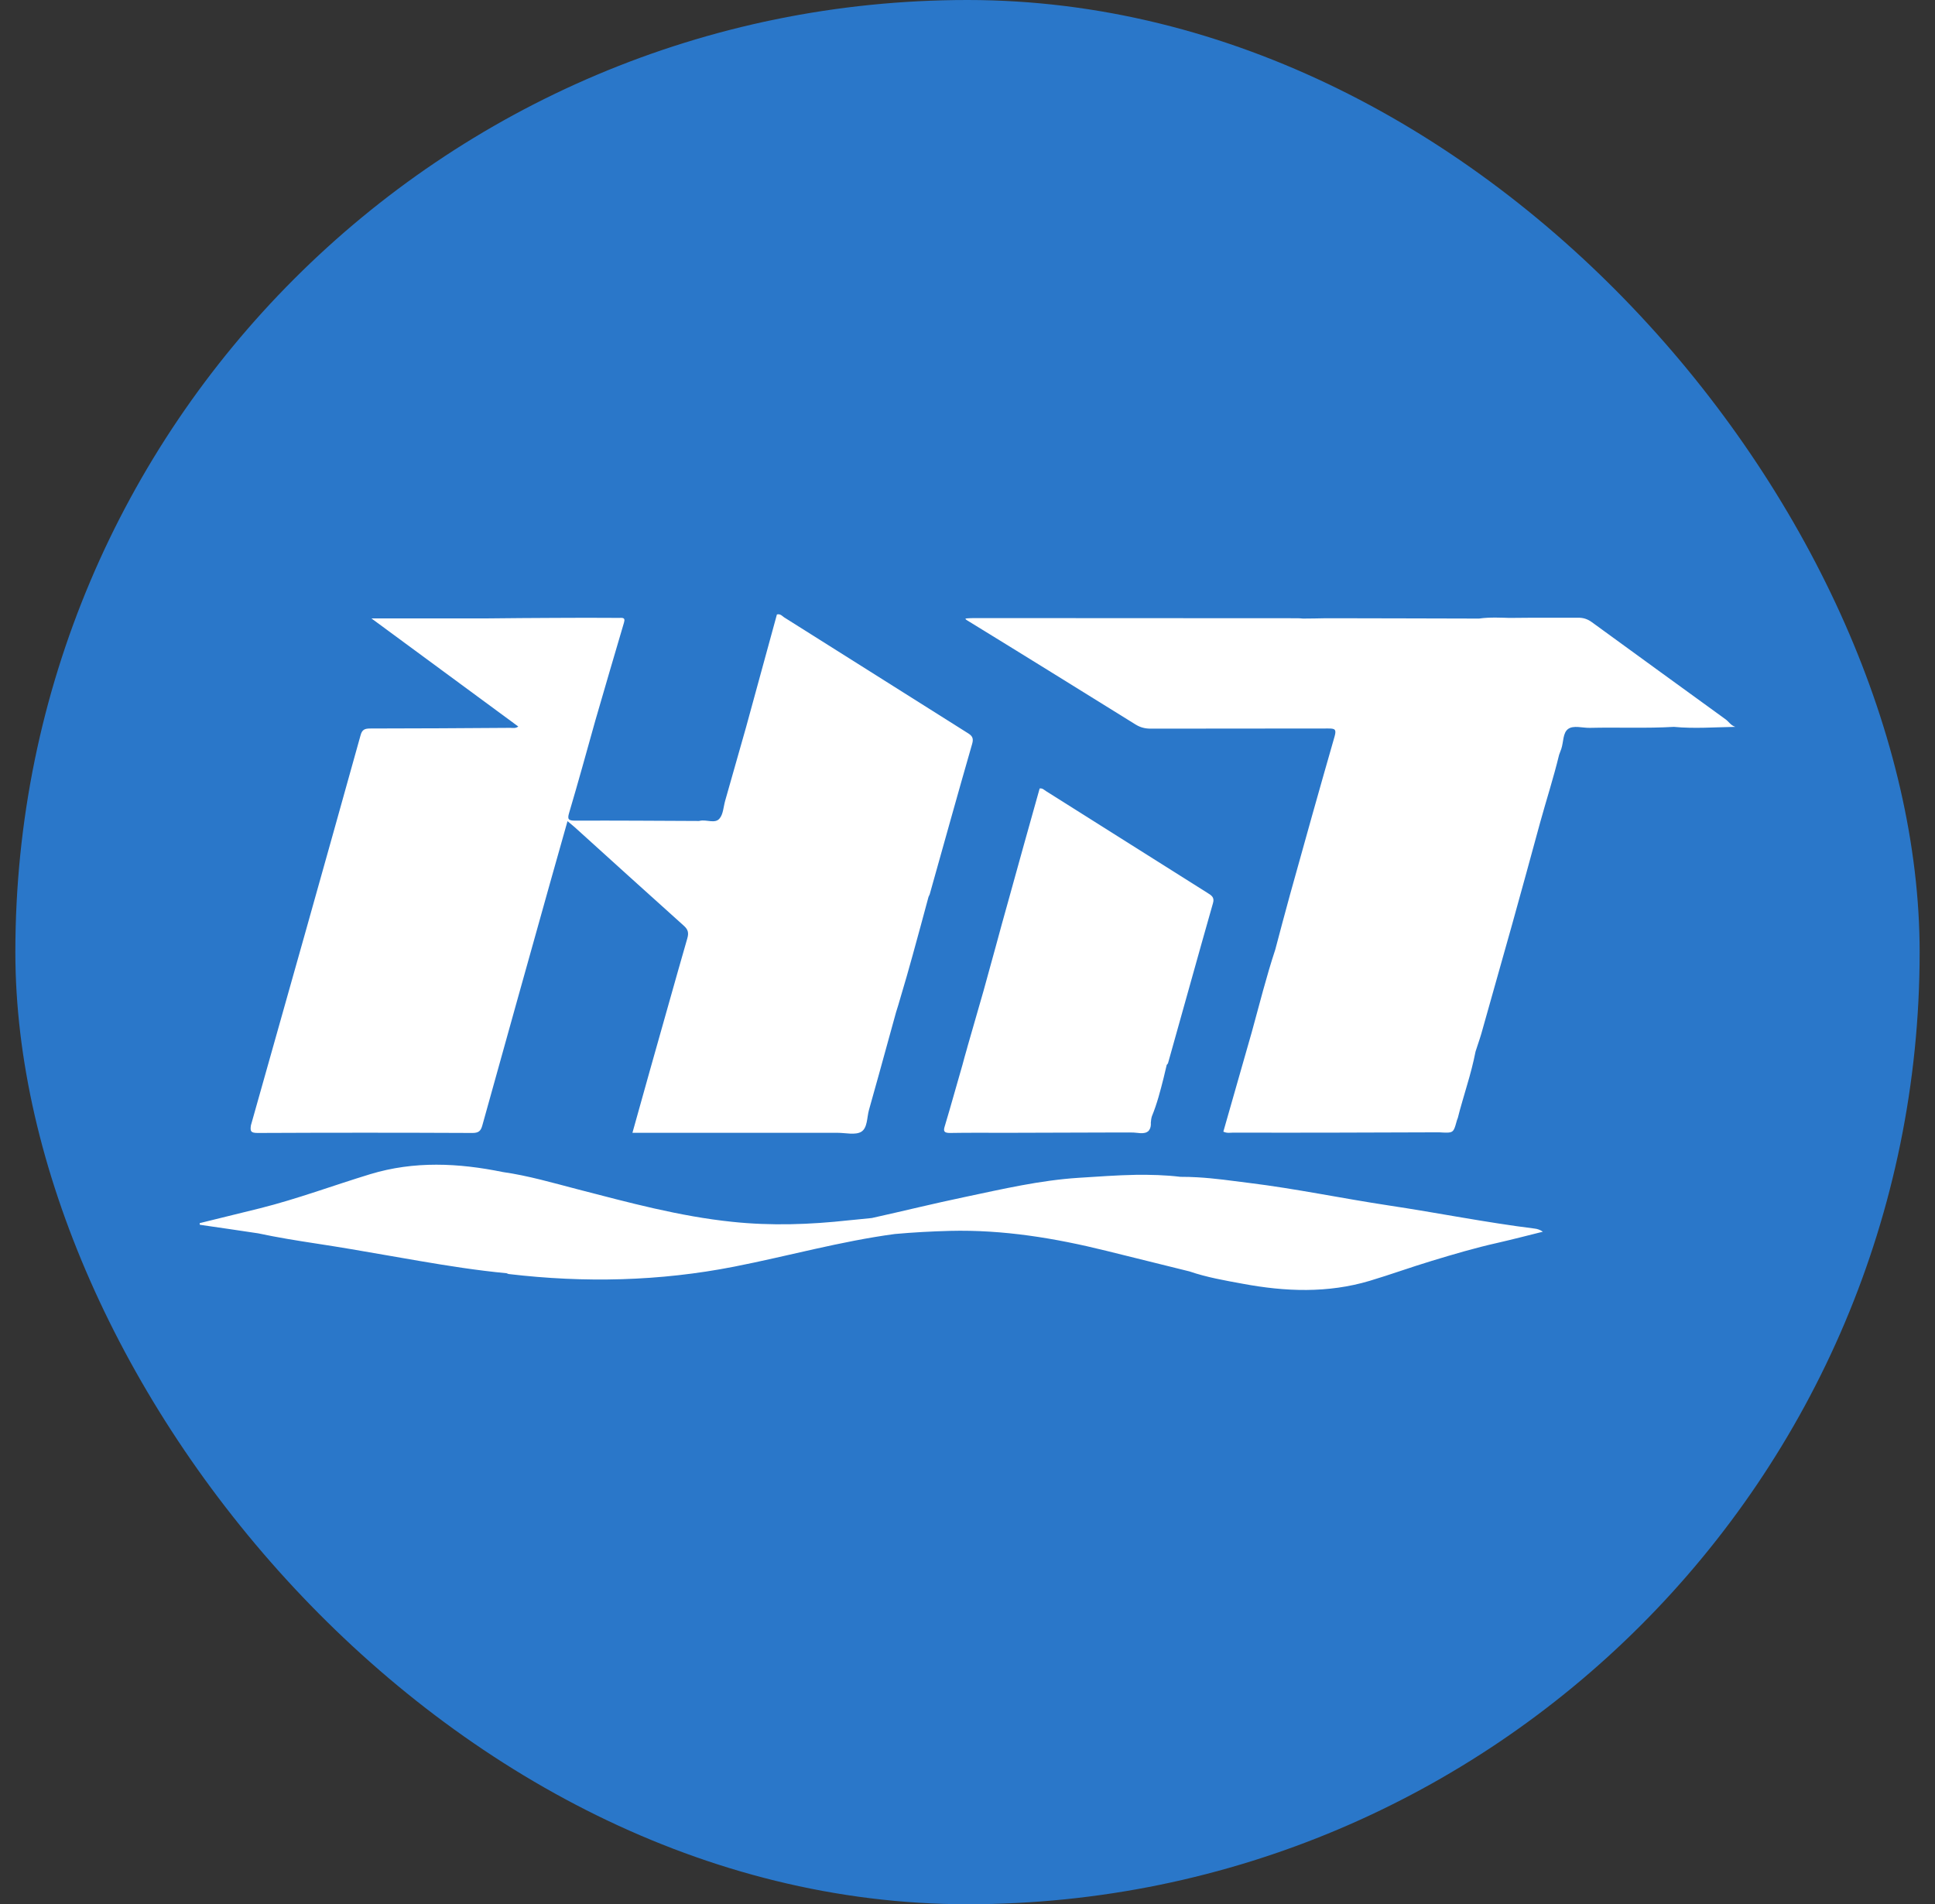
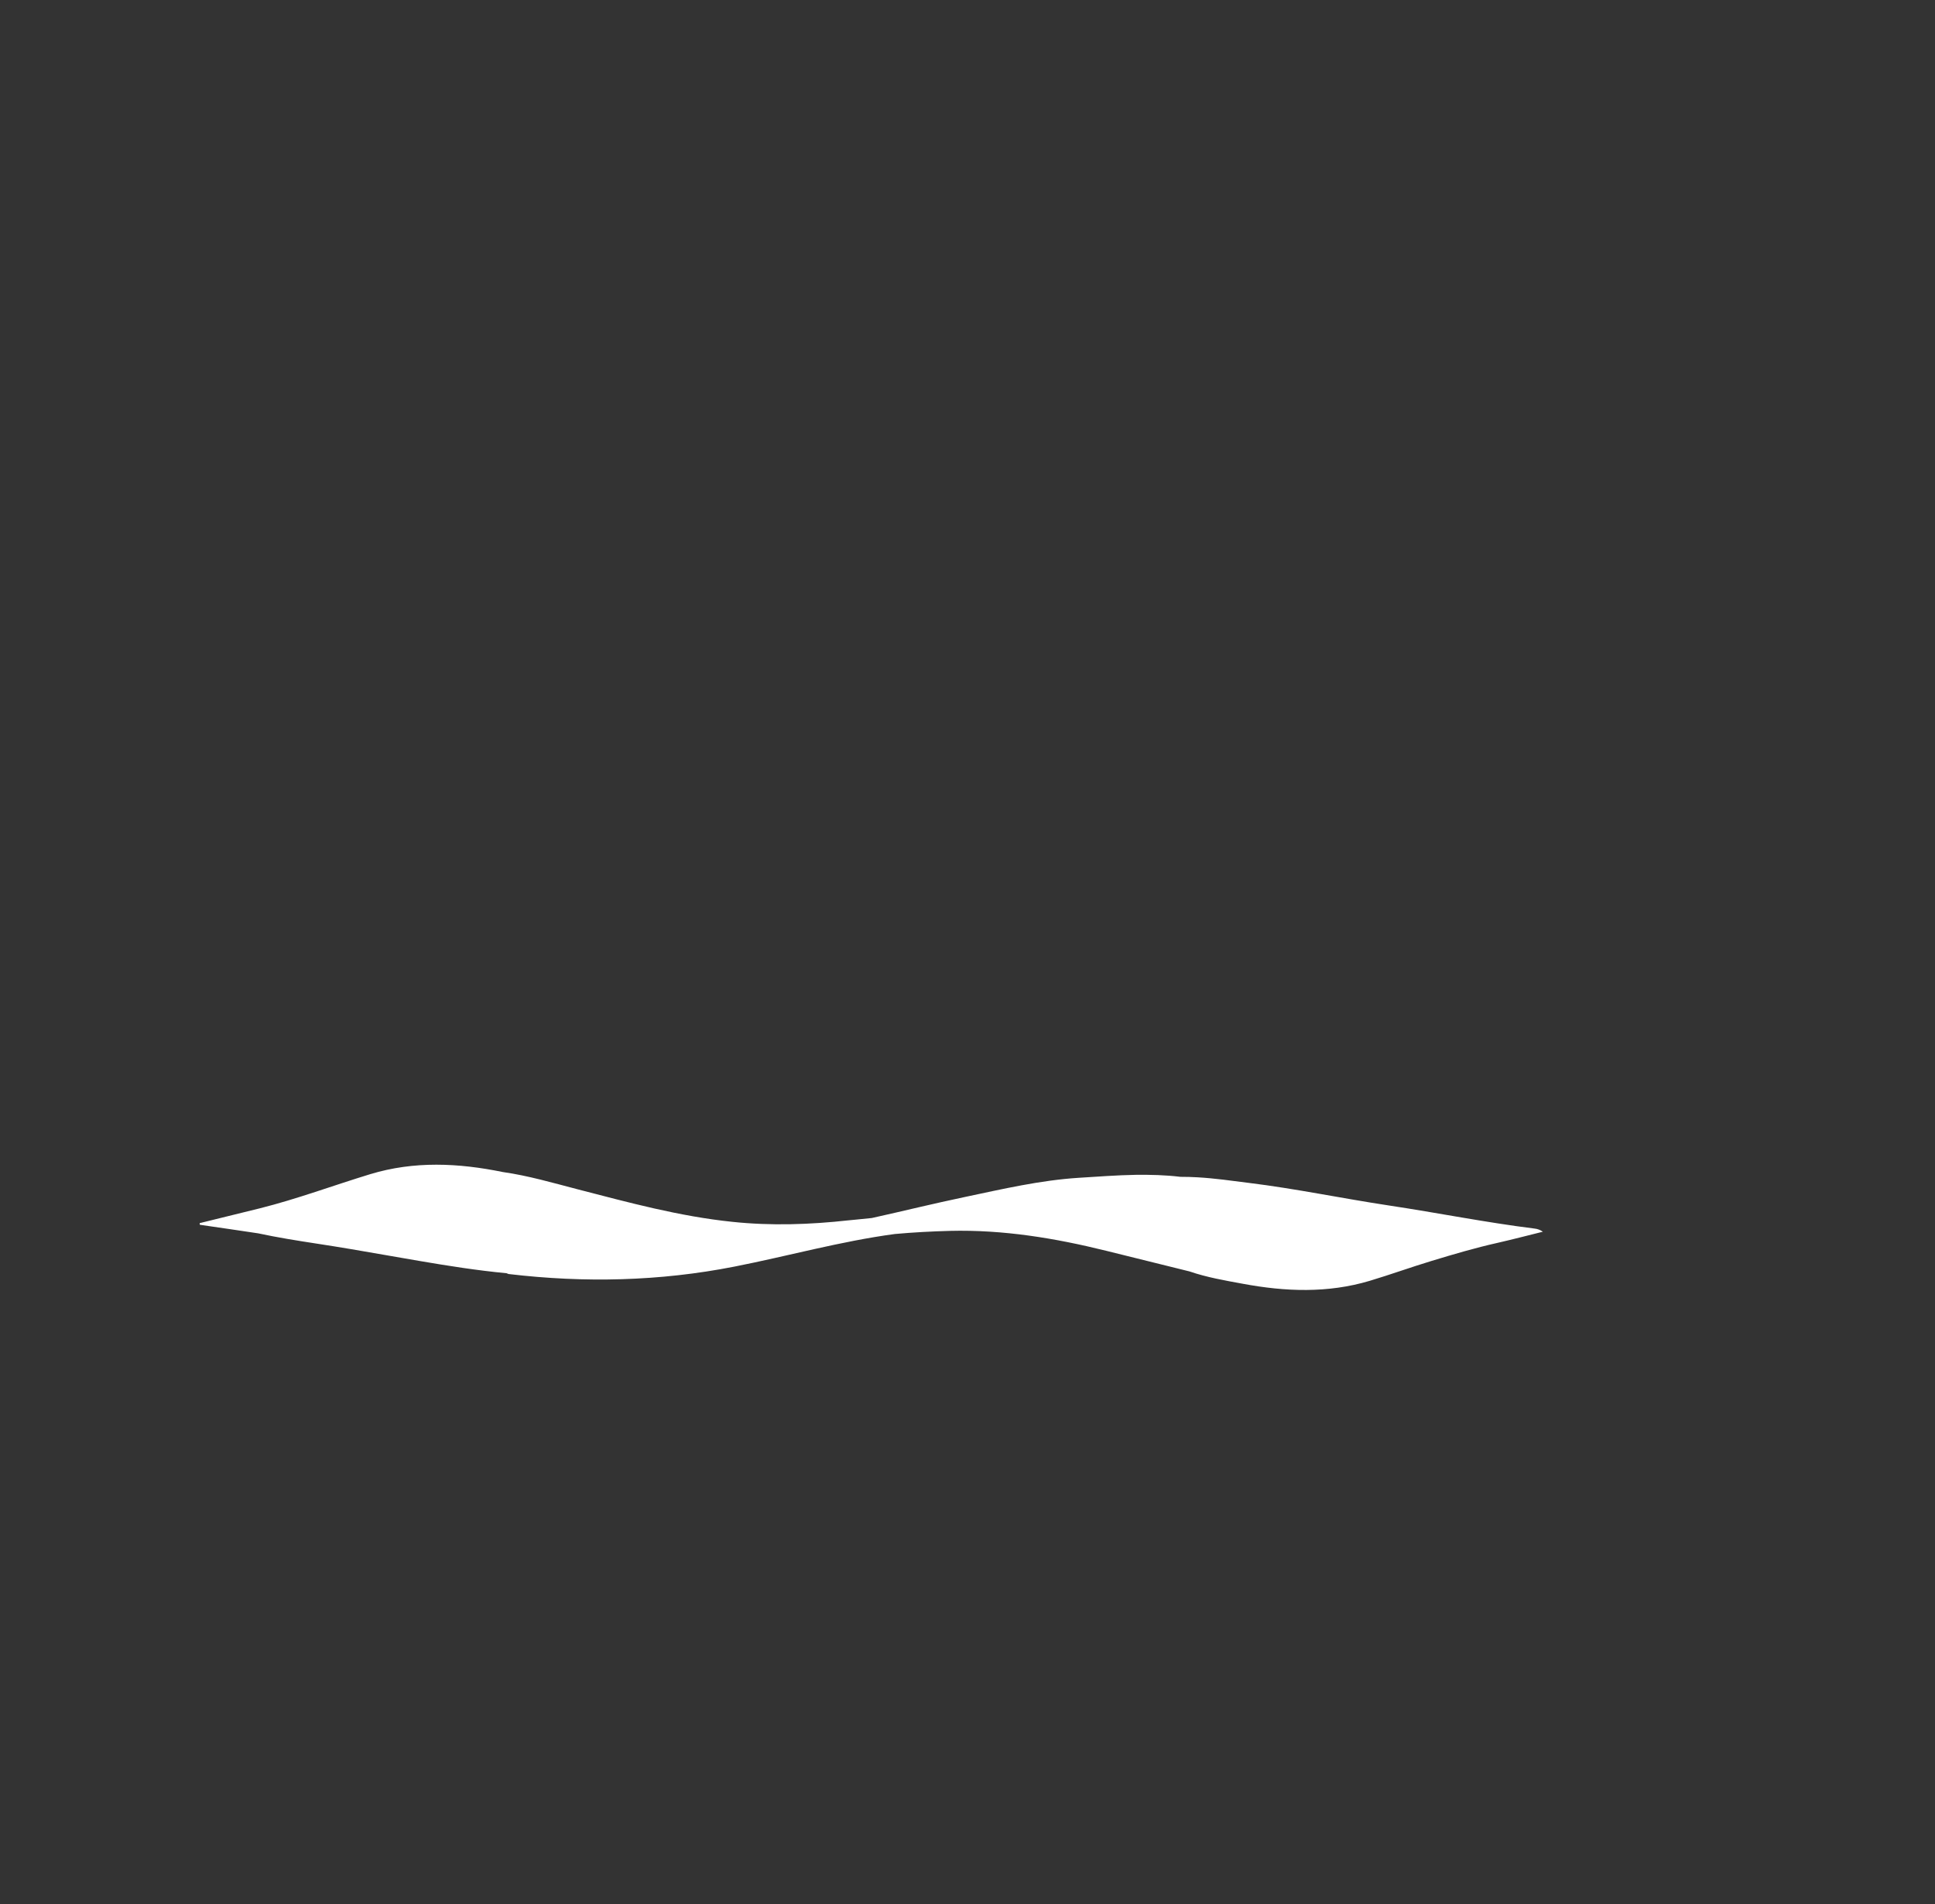
<svg xmlns="http://www.w3.org/2000/svg" width="63" height="62" viewBox="0 0 63 62" fill="none">
  <rect x="0" y="0" width="63" height="62" fill="#333333" stroke="none" />
-   <rect x="0.5" width="62" height="62" rx="31" fill="#2A77C9" />
-   <path d="M8.394 36.888C10.721 36.877 13.053 36.877 15.38 36.888C15.577 36.888 15.65 36.829 15.701 36.652C16.431 34.023 17.168 31.393 17.904 28.764C18.09 28.098 18.281 27.433 18.477 26.735C18.578 26.821 18.646 26.875 18.713 26.934C19.894 28.002 21.074 29.075 22.26 30.137C22.406 30.266 22.428 30.373 22.378 30.551C21.968 31.973 21.574 33.395 21.169 34.817C20.978 35.498 20.787 36.175 20.591 36.883C20.726 36.883 20.827 36.883 20.928 36.883C23.041 36.883 25.154 36.883 27.268 36.883C27.526 36.883 27.847 36.963 28.038 36.851C28.246 36.727 28.223 36.389 28.291 36.142C28.515 35.348 28.735 34.554 28.954 33.754C29.027 33.491 29.1 33.223 29.173 32.96C29.224 32.804 29.269 32.649 29.314 32.493C29.454 32.026 29.589 31.559 29.718 31.087C29.892 30.459 30.061 29.831 30.23 29.204C30.241 29.182 30.247 29.161 30.258 29.145C30.269 29.123 30.275 29.102 30.28 29.08C30.736 27.459 31.185 25.839 31.652 24.218C31.708 24.025 31.646 23.95 31.494 23.859C29.505 22.608 27.515 21.347 25.525 20.097C25.464 20.054 25.407 19.979 25.295 20.006C24.958 21.229 24.626 22.453 24.289 23.682C24.064 24.481 23.834 25.281 23.609 26.075C23.553 26.274 23.547 26.515 23.423 26.655C23.277 26.826 23.002 26.676 22.788 26.724C22.777 26.724 22.771 26.73 22.76 26.73C21.417 26.724 20.073 26.714 18.73 26.719C18.511 26.719 18.466 26.681 18.528 26.472C18.826 25.469 19.101 24.465 19.382 23.462C19.691 22.399 20 21.337 20.315 20.274C20.377 20.075 20.231 20.124 20.135 20.118C19.433 20.113 18.736 20.113 18.033 20.118C17.325 20.118 16.617 20.129 15.909 20.134C14.655 20.134 13.408 20.134 12.092 20.134C13.722 21.331 15.296 22.49 16.875 23.655C16.78 23.724 16.69 23.698 16.611 23.698C15.094 23.708 13.582 23.719 12.064 23.719C11.884 23.719 11.789 23.746 11.738 23.945C10.558 28.179 9.366 32.407 8.169 36.641C8.141 36.835 8.164 36.888 8.394 36.888Z" fill="white" />
  <path d="M45.22 39.249C43.697 39.019 42.19 38.702 40.661 38.514C40.105 38.444 39.554 38.364 38.992 38.332C38.807 38.321 38.621 38.316 38.43 38.316C37.947 38.257 37.463 38.246 36.98 38.251C36.356 38.262 35.738 38.31 35.12 38.348C33.866 38.428 32.647 38.713 31.427 38.97C30.921 39.078 30.41 39.19 29.904 39.309C29.398 39.427 28.892 39.545 28.386 39.657C28.263 39.668 28.139 39.684 28.01 39.695C27.886 39.706 27.762 39.722 27.633 39.732C26.369 39.872 25.104 39.915 23.839 39.781C22.125 39.604 20.473 39.153 18.814 38.724C18.005 38.514 17.201 38.278 16.37 38.16C14.925 37.865 13.486 37.795 12.053 38.23C10.856 38.595 9.681 39.035 8.462 39.341C7.81 39.502 7.152 39.663 6.5 39.824C6.5 39.84 6.506 39.861 6.506 39.877C7.141 39.969 7.77 40.06 8.405 40.156C9.035 40.291 9.664 40.392 10.3 40.489C10.682 40.548 11.058 40.607 11.44 40.672C12.177 40.795 12.907 40.929 13.644 41.053C14.588 41.214 15.532 41.364 16.493 41.455C16.505 41.46 16.521 41.466 16.533 41.471C16.544 41.477 16.561 41.482 16.572 41.482C19.028 41.772 21.473 41.718 23.907 41.24C25.655 40.897 27.369 40.414 29.134 40.178C29.73 40.124 30.325 40.092 30.927 40.076C32.663 40.033 34.35 40.312 36.019 40.725C36.924 40.951 37.823 41.171 38.728 41.396C39.29 41.589 39.88 41.691 40.465 41.798C41.847 42.056 43.23 42.11 44.596 41.702C45.276 41.498 45.939 41.257 46.614 41.053C47.322 40.838 48.03 40.629 48.749 40.468C49.244 40.355 49.739 40.226 50.233 40.103C50.138 40.038 50.053 40.011 49.963 40.001C48.367 39.802 46.799 39.486 45.22 39.249Z" fill="white" />
-   <path d="M56.18 23.419C54.73 22.367 53.279 21.315 51.829 20.258C51.689 20.156 51.548 20.108 51.368 20.113C50.66 20.118 49.947 20.108 49.238 20.118C49.148 20.118 49.059 20.118 48.968 20.113C48.879 20.113 48.789 20.108 48.699 20.108C48.519 20.108 48.339 20.113 48.154 20.14C47.372 20.14 46.585 20.134 45.804 20.134C45.012 20.134 44.219 20.129 43.427 20.129C43.342 20.129 43.258 20.129 43.174 20.129C42.921 20.134 42.674 20.14 42.421 20.14C42.359 20.134 42.297 20.129 42.235 20.129C42.213 20.129 42.196 20.129 42.173 20.129C38.689 20.129 35.204 20.124 31.719 20.124C31.635 20.124 31.551 20.129 31.466 20.134C31.455 20.14 31.444 20.145 31.427 20.151C31.444 20.161 31.455 20.177 31.472 20.188C33.31 21.315 35.142 22.453 36.974 23.59C37.132 23.687 37.283 23.724 37.469 23.724C39.397 23.719 41.319 23.724 43.247 23.719C43.455 23.719 43.517 23.741 43.455 23.966C42.96 25.689 42.477 27.411 41.999 29.134C41.836 29.724 41.679 30.32 41.521 30.916C41.229 31.801 41.004 32.703 40.757 33.599C40.448 34.683 40.139 35.767 39.83 36.845C39.953 36.904 40.054 36.877 40.156 36.877C41.297 36.877 42.438 36.883 43.578 36.877C44.124 36.877 44.675 36.872 45.22 36.872C45.765 36.872 46.316 36.867 46.861 36.867C46.945 36.872 47.013 36.877 47.074 36.877C47.131 36.877 47.176 36.877 47.215 36.867C47.339 36.84 47.361 36.738 47.434 36.48C47.44 36.454 47.451 36.432 47.462 36.405C47.552 36.04 47.665 35.686 47.766 35.327C47.873 34.967 47.968 34.608 48.041 34.237C48.086 34.092 48.137 33.953 48.182 33.808C48.199 33.76 48.21 33.711 48.227 33.663C48.564 32.472 48.895 31.286 49.233 30.094C49.542 28.994 49.84 27.889 50.143 26.783C50.346 26.048 50.582 25.318 50.761 24.578C50.784 24.513 50.812 24.444 50.834 24.379C50.908 24.159 50.88 23.864 51.054 23.735C51.228 23.607 51.52 23.703 51.762 23.698C52.672 23.676 53.589 23.719 54.499 23.666C55.162 23.73 55.831 23.676 56.5 23.666C56.348 23.617 56.286 23.494 56.18 23.419Z" fill="white" />
-   <path d="M31.5 34.076C31.494 34.098 31.489 34.119 31.483 34.141C31.433 34.318 31.382 34.489 31.337 34.667C31.241 34.999 31.146 35.337 31.05 35.67C30.955 36.003 30.859 36.341 30.758 36.674C30.707 36.835 30.741 36.888 30.932 36.888C31.551 36.877 32.163 36.883 32.782 36.883C34.012 36.877 35.243 36.877 36.474 36.872C36.671 36.877 36.868 36.861 37.059 36.888C37.166 36.904 37.25 36.894 37.317 36.872C37.34 36.861 37.357 36.851 37.373 36.84C37.401 36.819 37.418 36.792 37.435 36.76C37.463 36.706 37.475 36.636 37.469 36.55C37.475 36.518 37.475 36.48 37.48 36.448C37.486 36.416 37.492 36.379 37.503 36.346C37.671 35.938 37.778 35.52 37.885 35.096C37.919 34.956 37.952 34.817 37.986 34.672C37.986 34.672 37.986 34.667 37.992 34.667C37.997 34.656 38.003 34.651 38.014 34.64C38.02 34.629 38.031 34.618 38.031 34.608C38.52 32.874 38.998 31.141 39.492 29.407C39.549 29.22 39.447 29.155 39.318 29.075C37.565 27.969 35.811 26.864 34.057 25.758C33.995 25.721 33.945 25.656 33.849 25.672C33.507 26.896 33.158 28.13 32.821 29.359C32.686 29.842 32.551 30.325 32.422 30.808C32.287 31.291 32.158 31.774 32.023 32.257C31.849 32.858 31.674 33.47 31.5 34.076Z" fill="white" />
</svg>